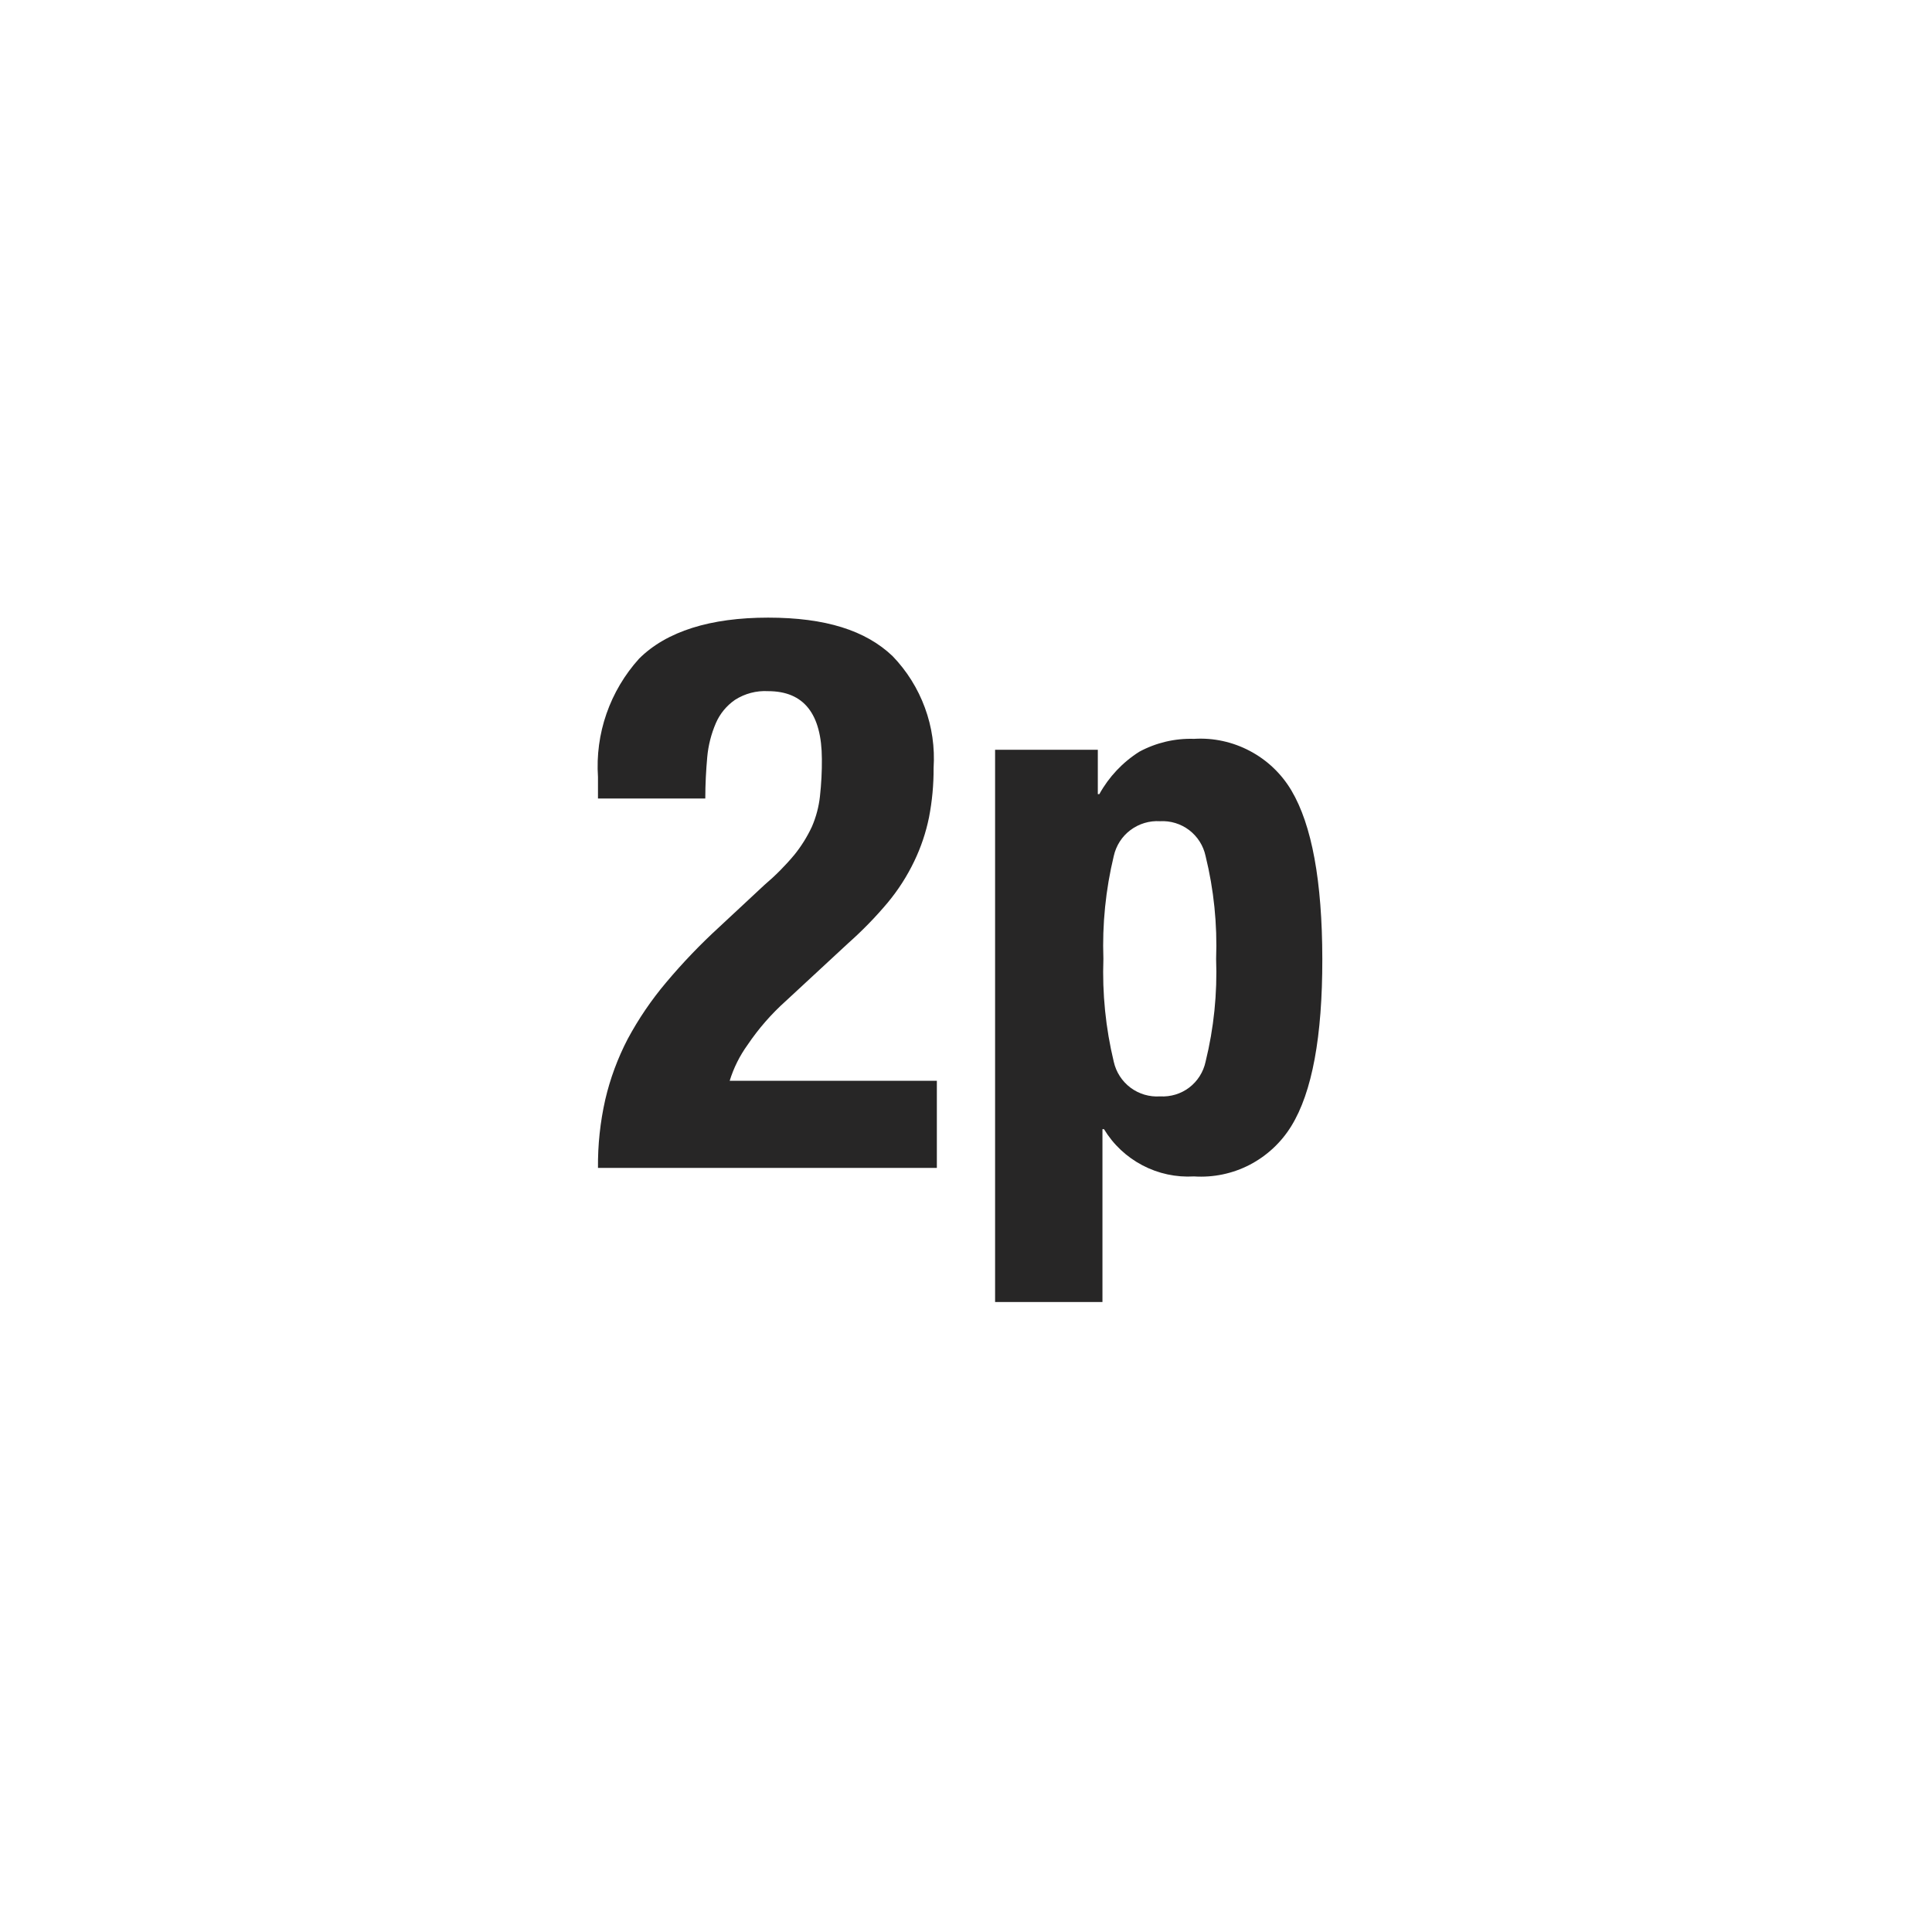
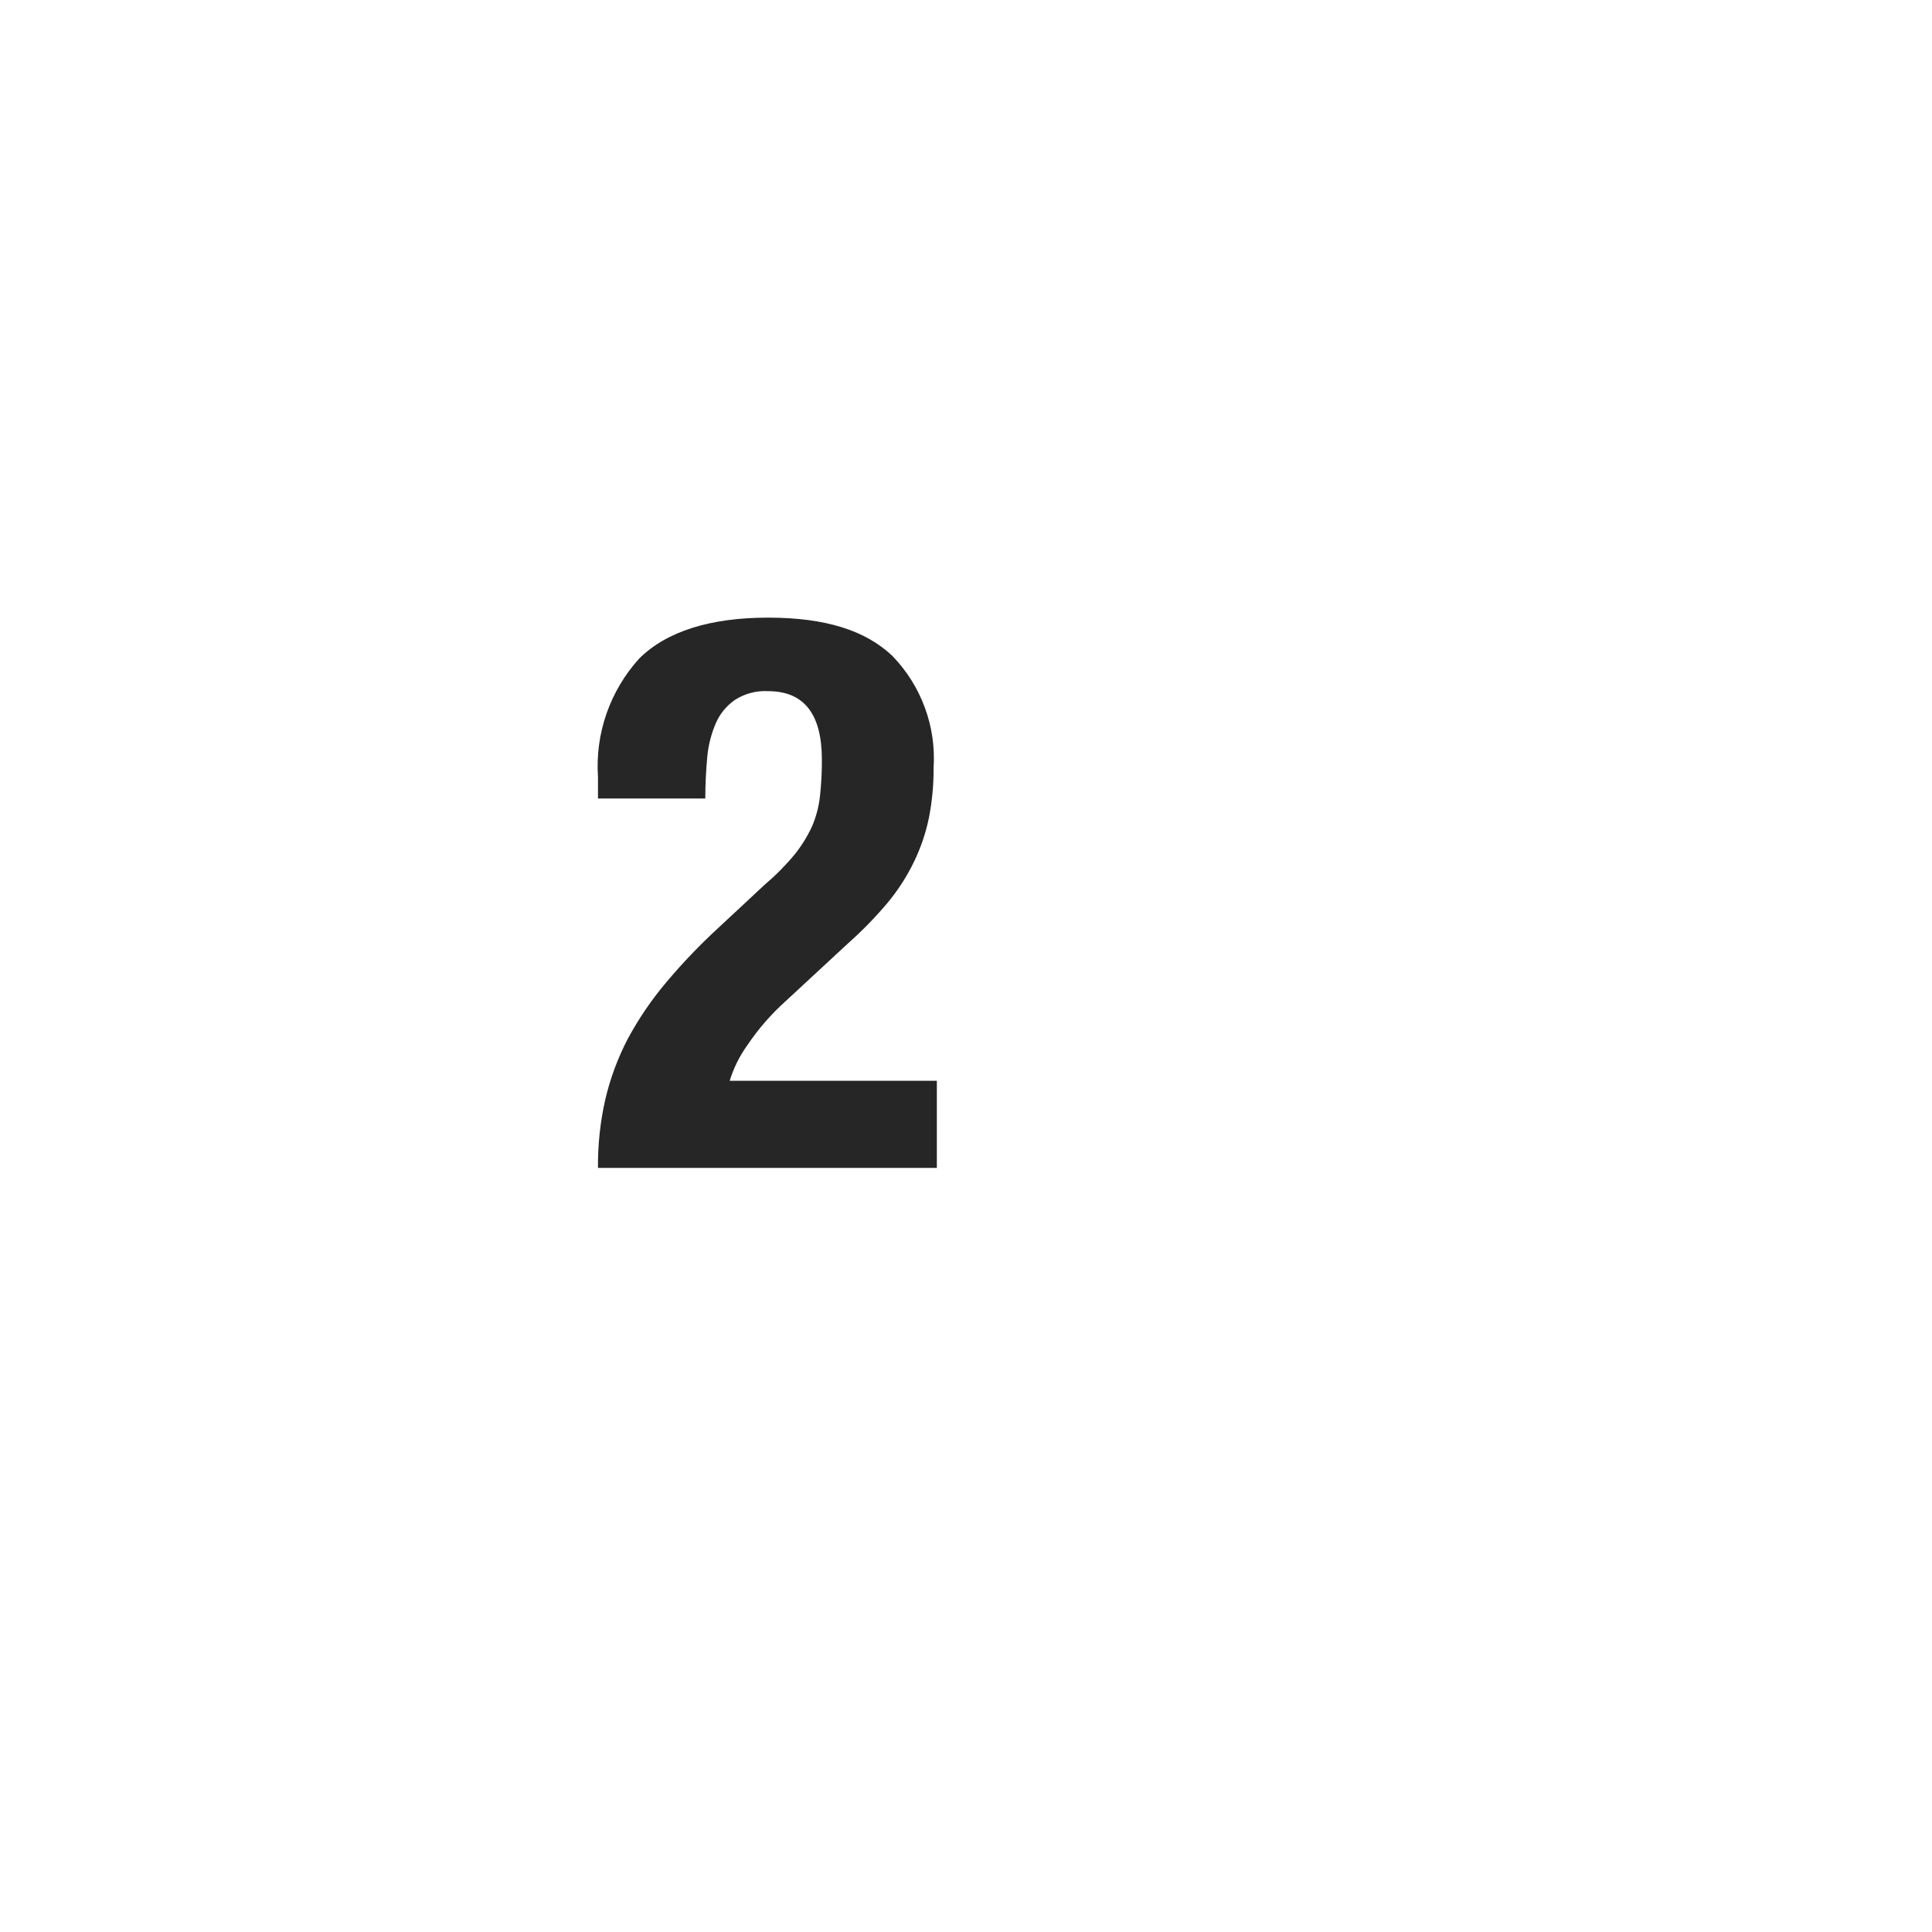
<svg xmlns="http://www.w3.org/2000/svg" width="35" height="35" viewBox="0 0 35 35" fill="none">
  <path d="M10.833 21.158C10.829 20.742 10.873 20.326 10.965 19.92C11.054 19.538 11.191 19.169 11.372 18.821C11.568 18.457 11.801 18.114 12.068 17.798C12.367 17.442 12.688 17.107 13.031 16.793L13.849 16.031C14.045 15.865 14.227 15.682 14.391 15.485C14.517 15.329 14.623 15.159 14.708 14.977C14.784 14.802 14.833 14.617 14.854 14.428C14.879 14.202 14.891 13.976 14.889 13.749C14.886 12.931 14.562 12.521 13.915 12.521C13.704 12.509 13.495 12.564 13.316 12.678C13.163 12.783 13.043 12.929 12.969 13.099C12.884 13.296 12.831 13.505 12.812 13.718C12.791 13.954 12.777 14.201 12.777 14.466H10.833V14.076C10.807 13.687 10.859 13.297 10.987 12.929C11.115 12.561 11.316 12.222 11.577 11.933C12.075 11.436 12.871 11.189 13.915 11.189C14.958 11.189 15.682 11.422 16.169 11.885C16.427 12.152 16.627 12.471 16.755 12.82C16.884 13.169 16.937 13.541 16.913 13.913C16.915 14.213 16.887 14.512 16.83 14.807C16.774 15.082 16.684 15.35 16.562 15.603C16.434 15.87 16.274 16.12 16.085 16.348C15.864 16.612 15.623 16.859 15.365 17.088L14.238 18.132C13.974 18.368 13.741 18.636 13.543 18.929C13.4 19.127 13.291 19.346 13.219 19.579H16.972V21.158H10.833Z" fill="#272626" />
-   <path d="M19.888 13.583V14.386H19.916C20.089 14.073 20.338 13.809 20.64 13.618C20.944 13.454 21.286 13.374 21.631 13.385C21.983 13.363 22.333 13.44 22.644 13.605C22.956 13.77 23.215 14.017 23.395 14.32C23.766 14.946 23.953 15.963 23.955 17.371C23.957 18.779 23.77 19.787 23.395 20.397C23.212 20.696 22.951 20.939 22.64 21.101C22.33 21.262 21.981 21.335 21.631 21.312C21.307 21.331 20.984 21.262 20.697 21.111C20.409 20.96 20.168 20.734 20 20.456H19.972V23.587H18.027V13.583H19.888ZM20.177 19.235C20.219 19.423 20.327 19.589 20.48 19.704C20.634 19.819 20.824 19.875 21.015 19.862C21.205 19.873 21.393 19.817 21.544 19.702C21.695 19.587 21.8 19.421 21.84 19.235C21.99 18.626 22.054 17.998 22.031 17.371C22.054 16.744 21.99 16.116 21.84 15.507C21.8 15.32 21.695 15.155 21.544 15.039C21.393 14.924 21.205 14.866 21.015 14.877C20.824 14.865 20.634 14.922 20.48 15.037C20.326 15.152 20.219 15.319 20.177 15.507C20.03 16.117 19.967 16.744 19.989 17.371C19.967 17.998 20.03 18.625 20.177 19.235Z" fill="#272626" />
</svg>